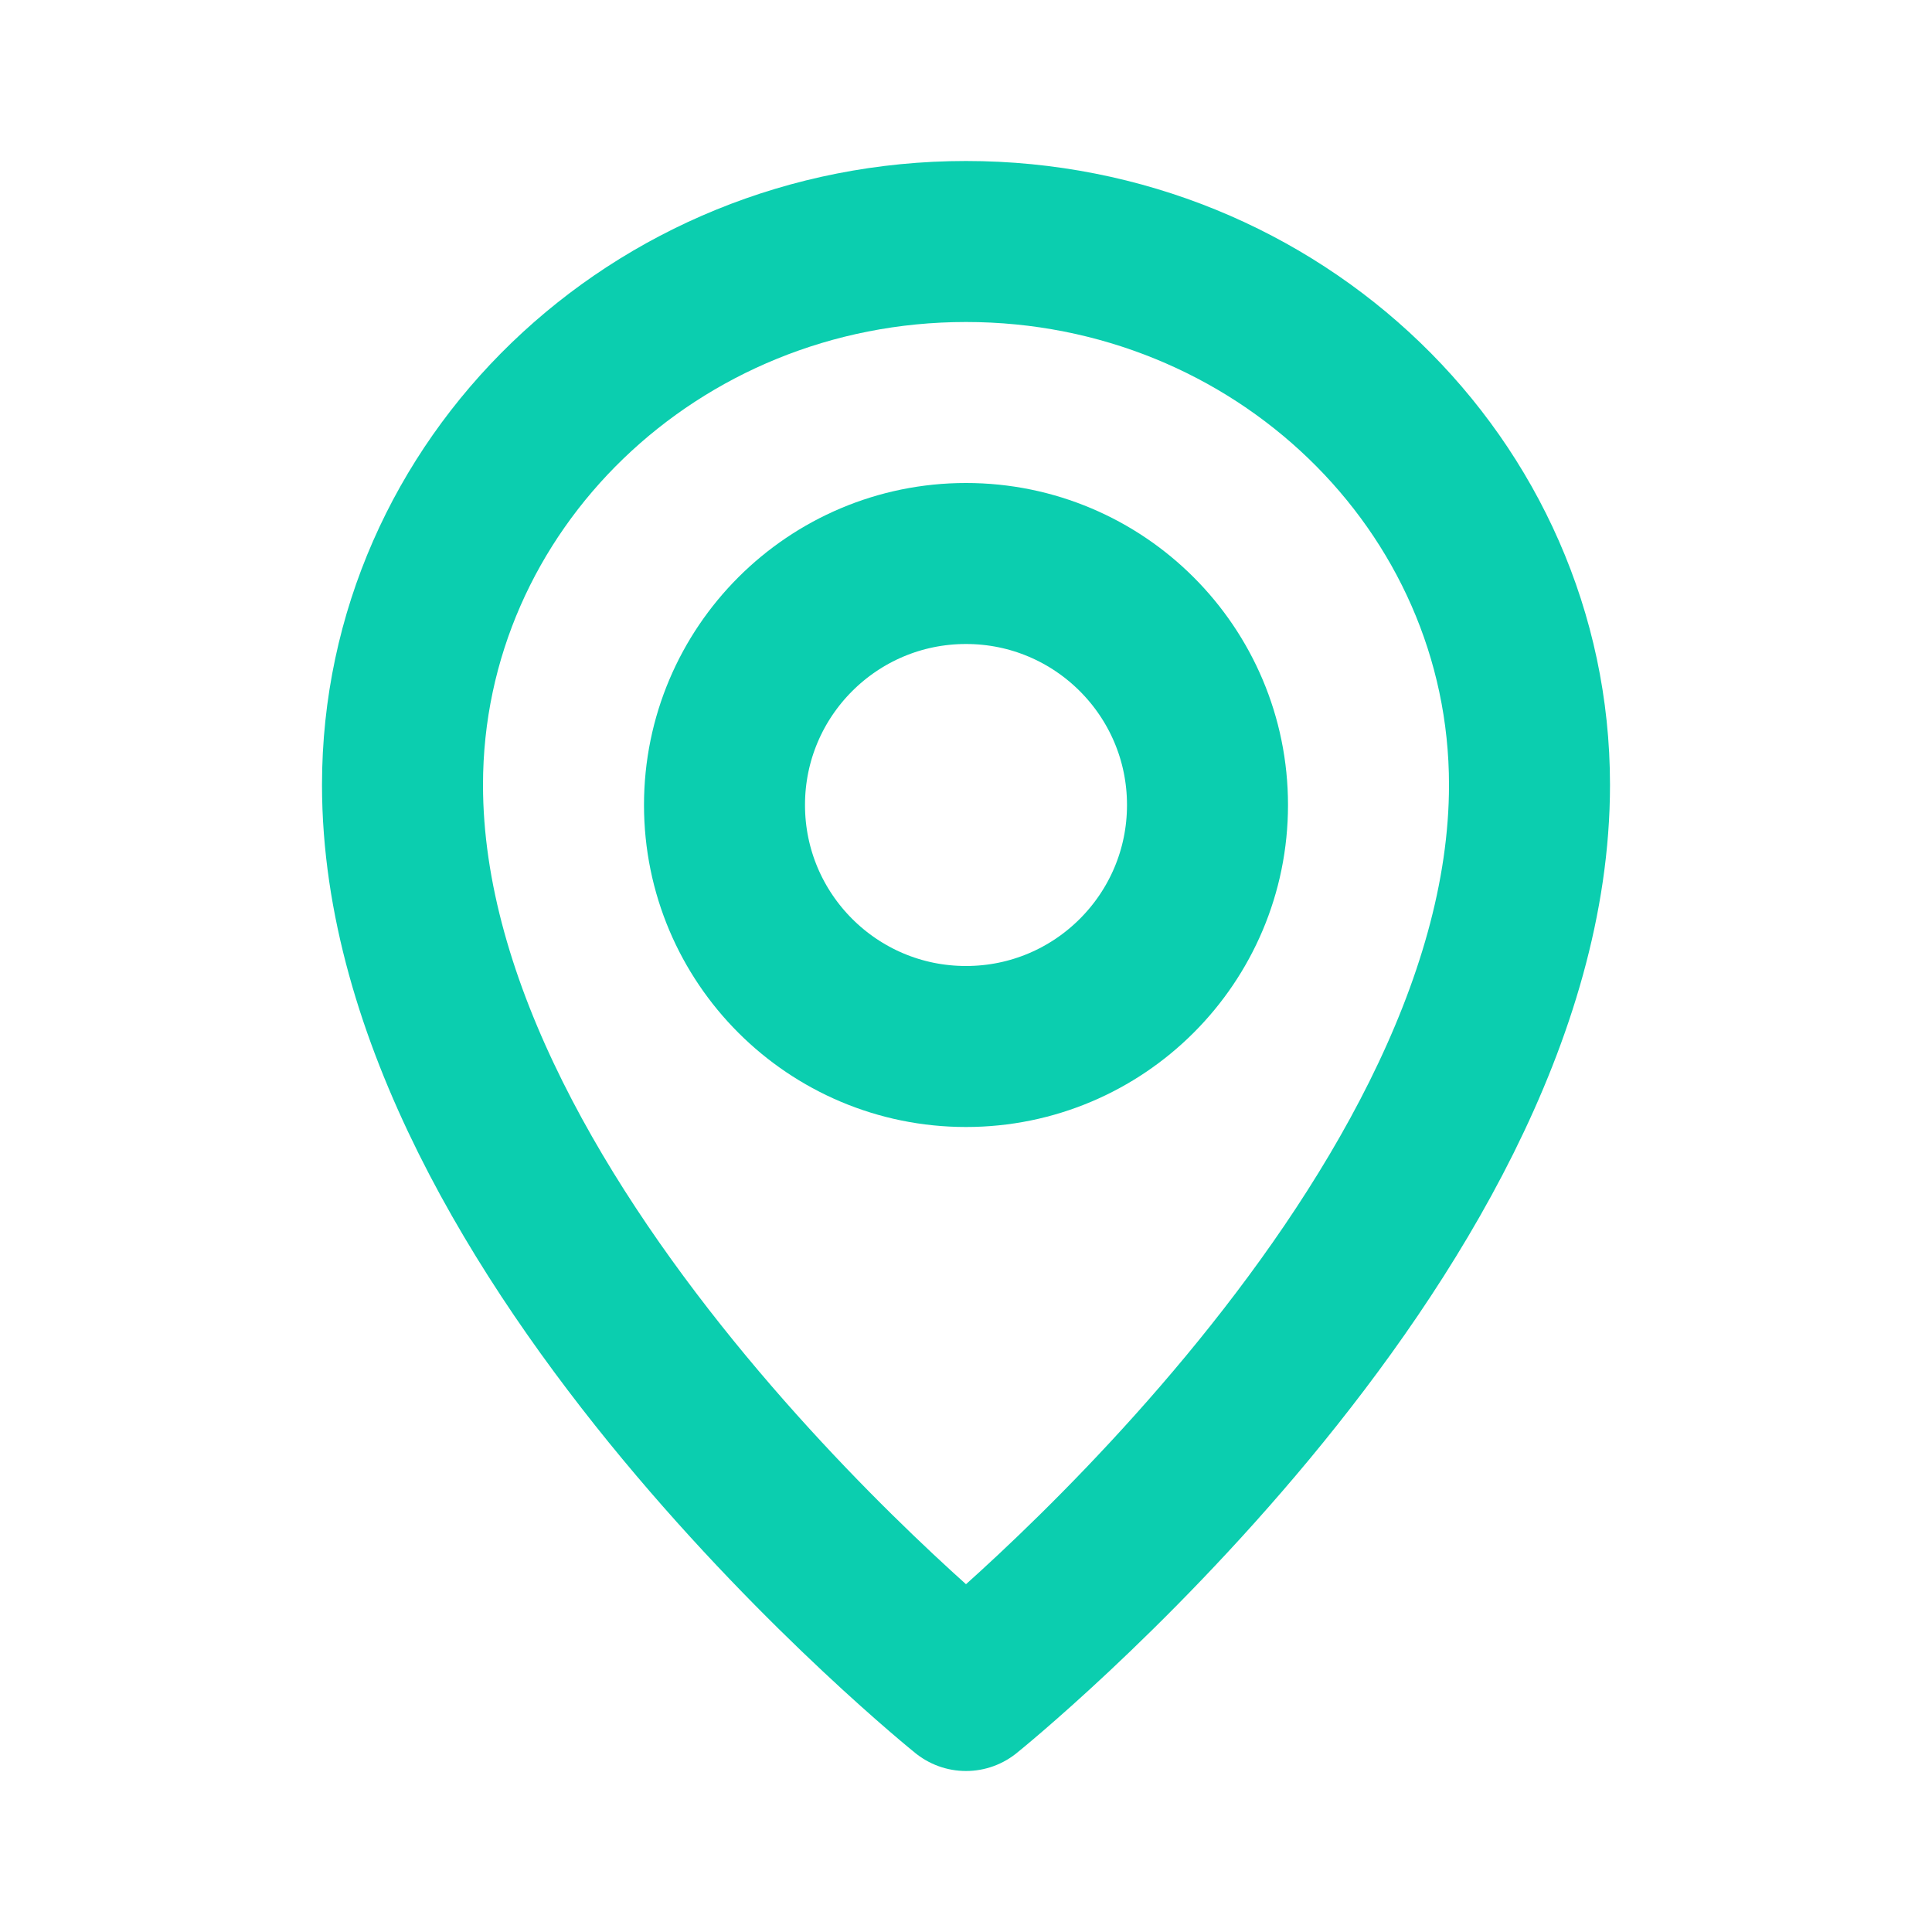
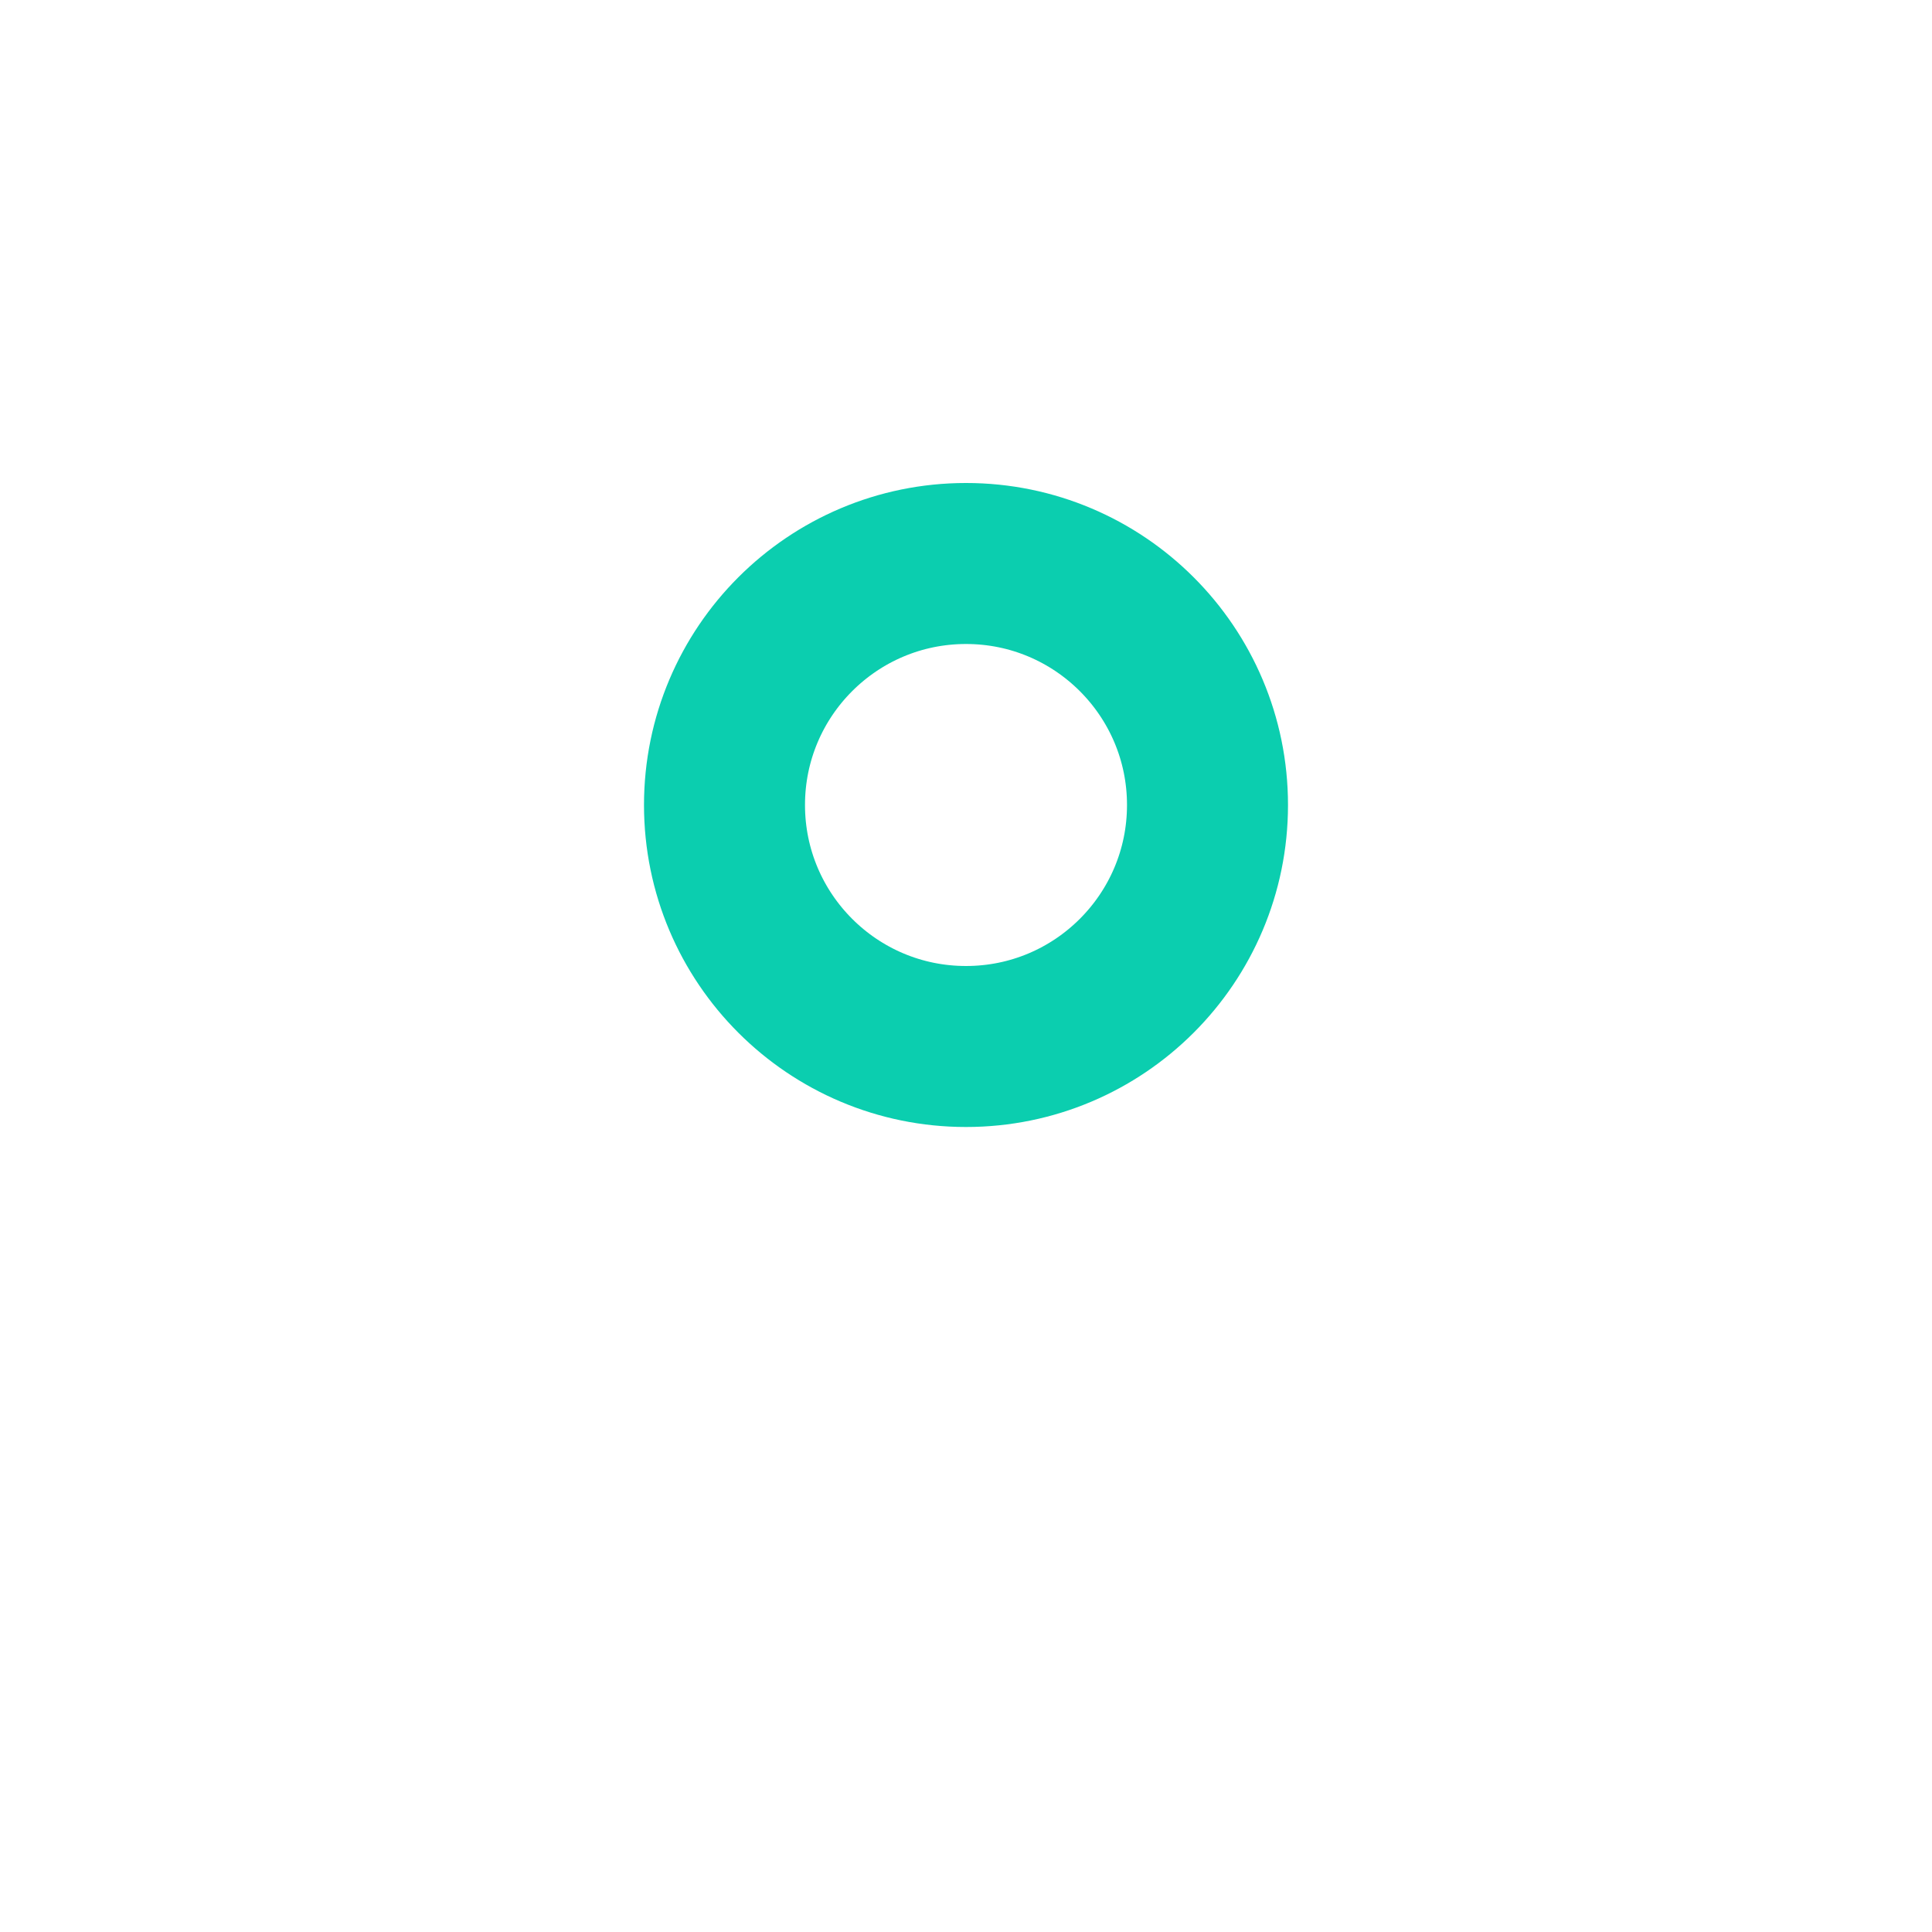
<svg xmlns="http://www.w3.org/2000/svg" width="800" height="800" viewBox="0 0 800 800" fill="none">
  <path d="M400 433.333C455.228 433.333 500 388.562 500 333.333C500 278.105 455.228 233.333 400 233.333C344.772 233.333 300 278.105 300 333.333C300 388.562 344.772 433.333 400 433.333Z" stroke="#0BCEAF" stroke-width="66.667" stroke-linecap="round" stroke-linejoin="round" />
-   <path d="M633.334 325C633.334 512.5 400 700 400 700C400 700 166.667 512.5 166.667 325C166.667 200.736 271.134 100 400 100C528.867 100 633.334 200.736 633.334 325Z" stroke="#0BCEAF" stroke-width="66.667" stroke-linecap="round" stroke-linejoin="round" />
</svg>